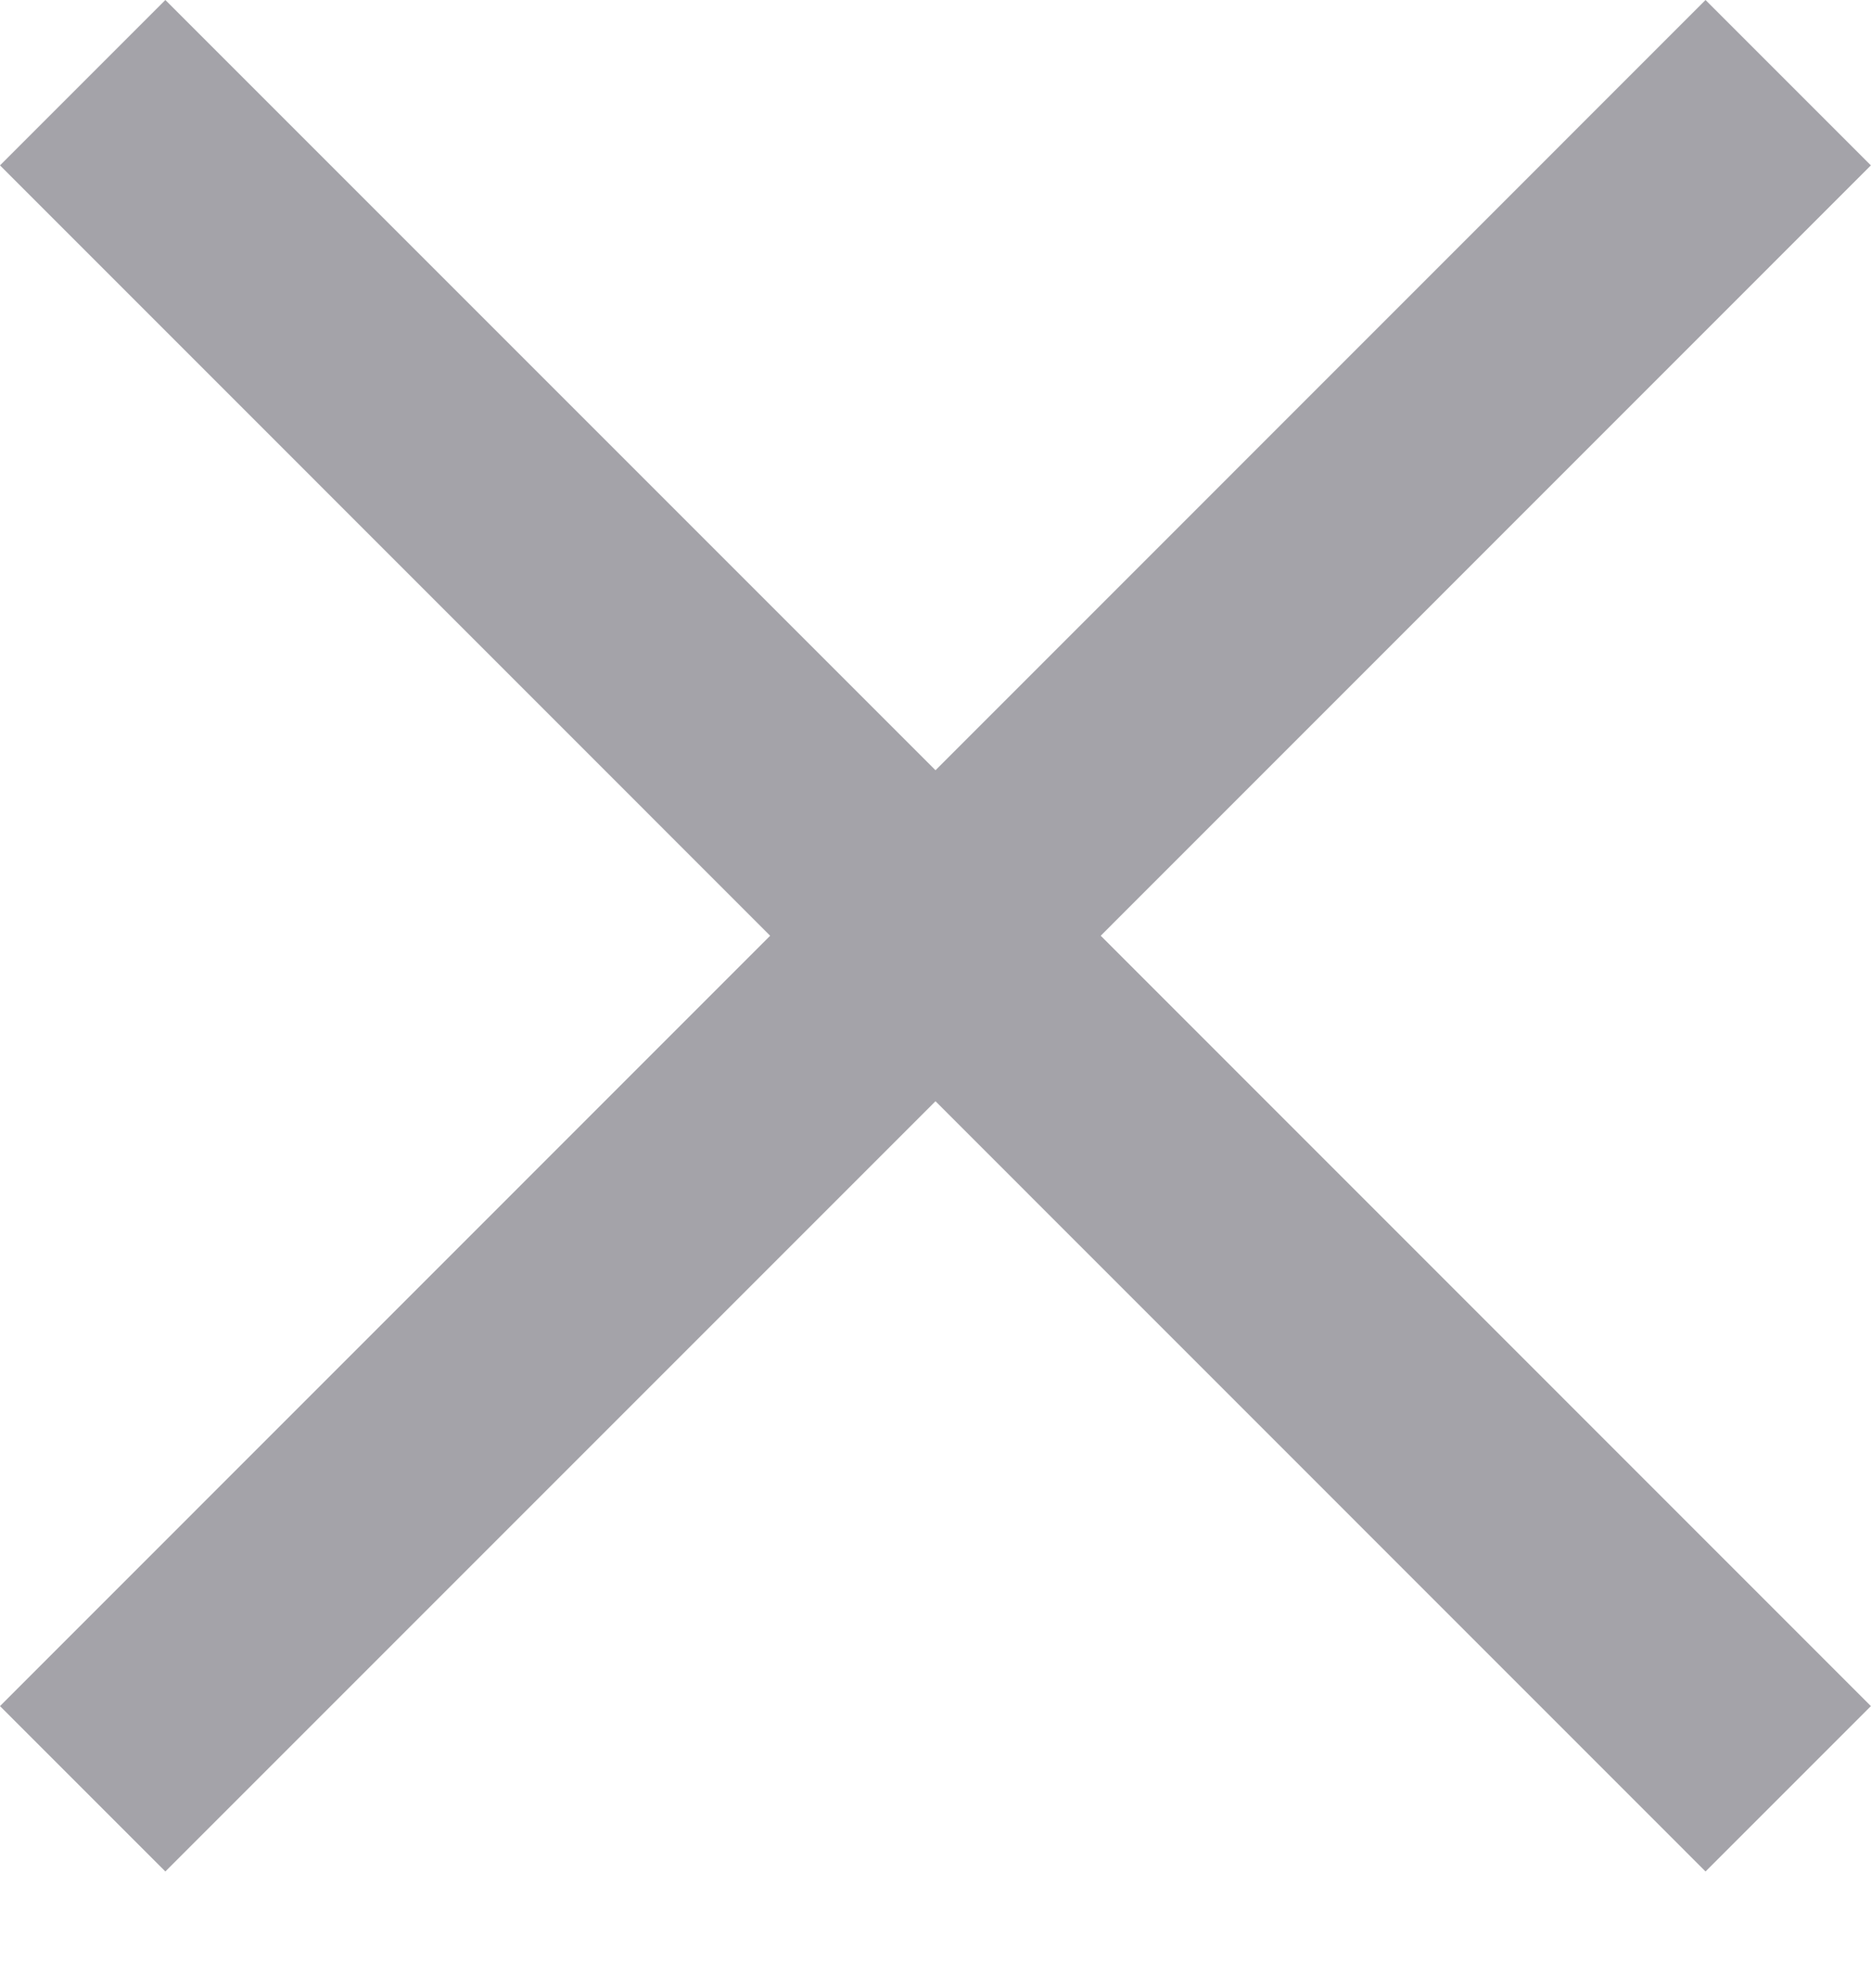
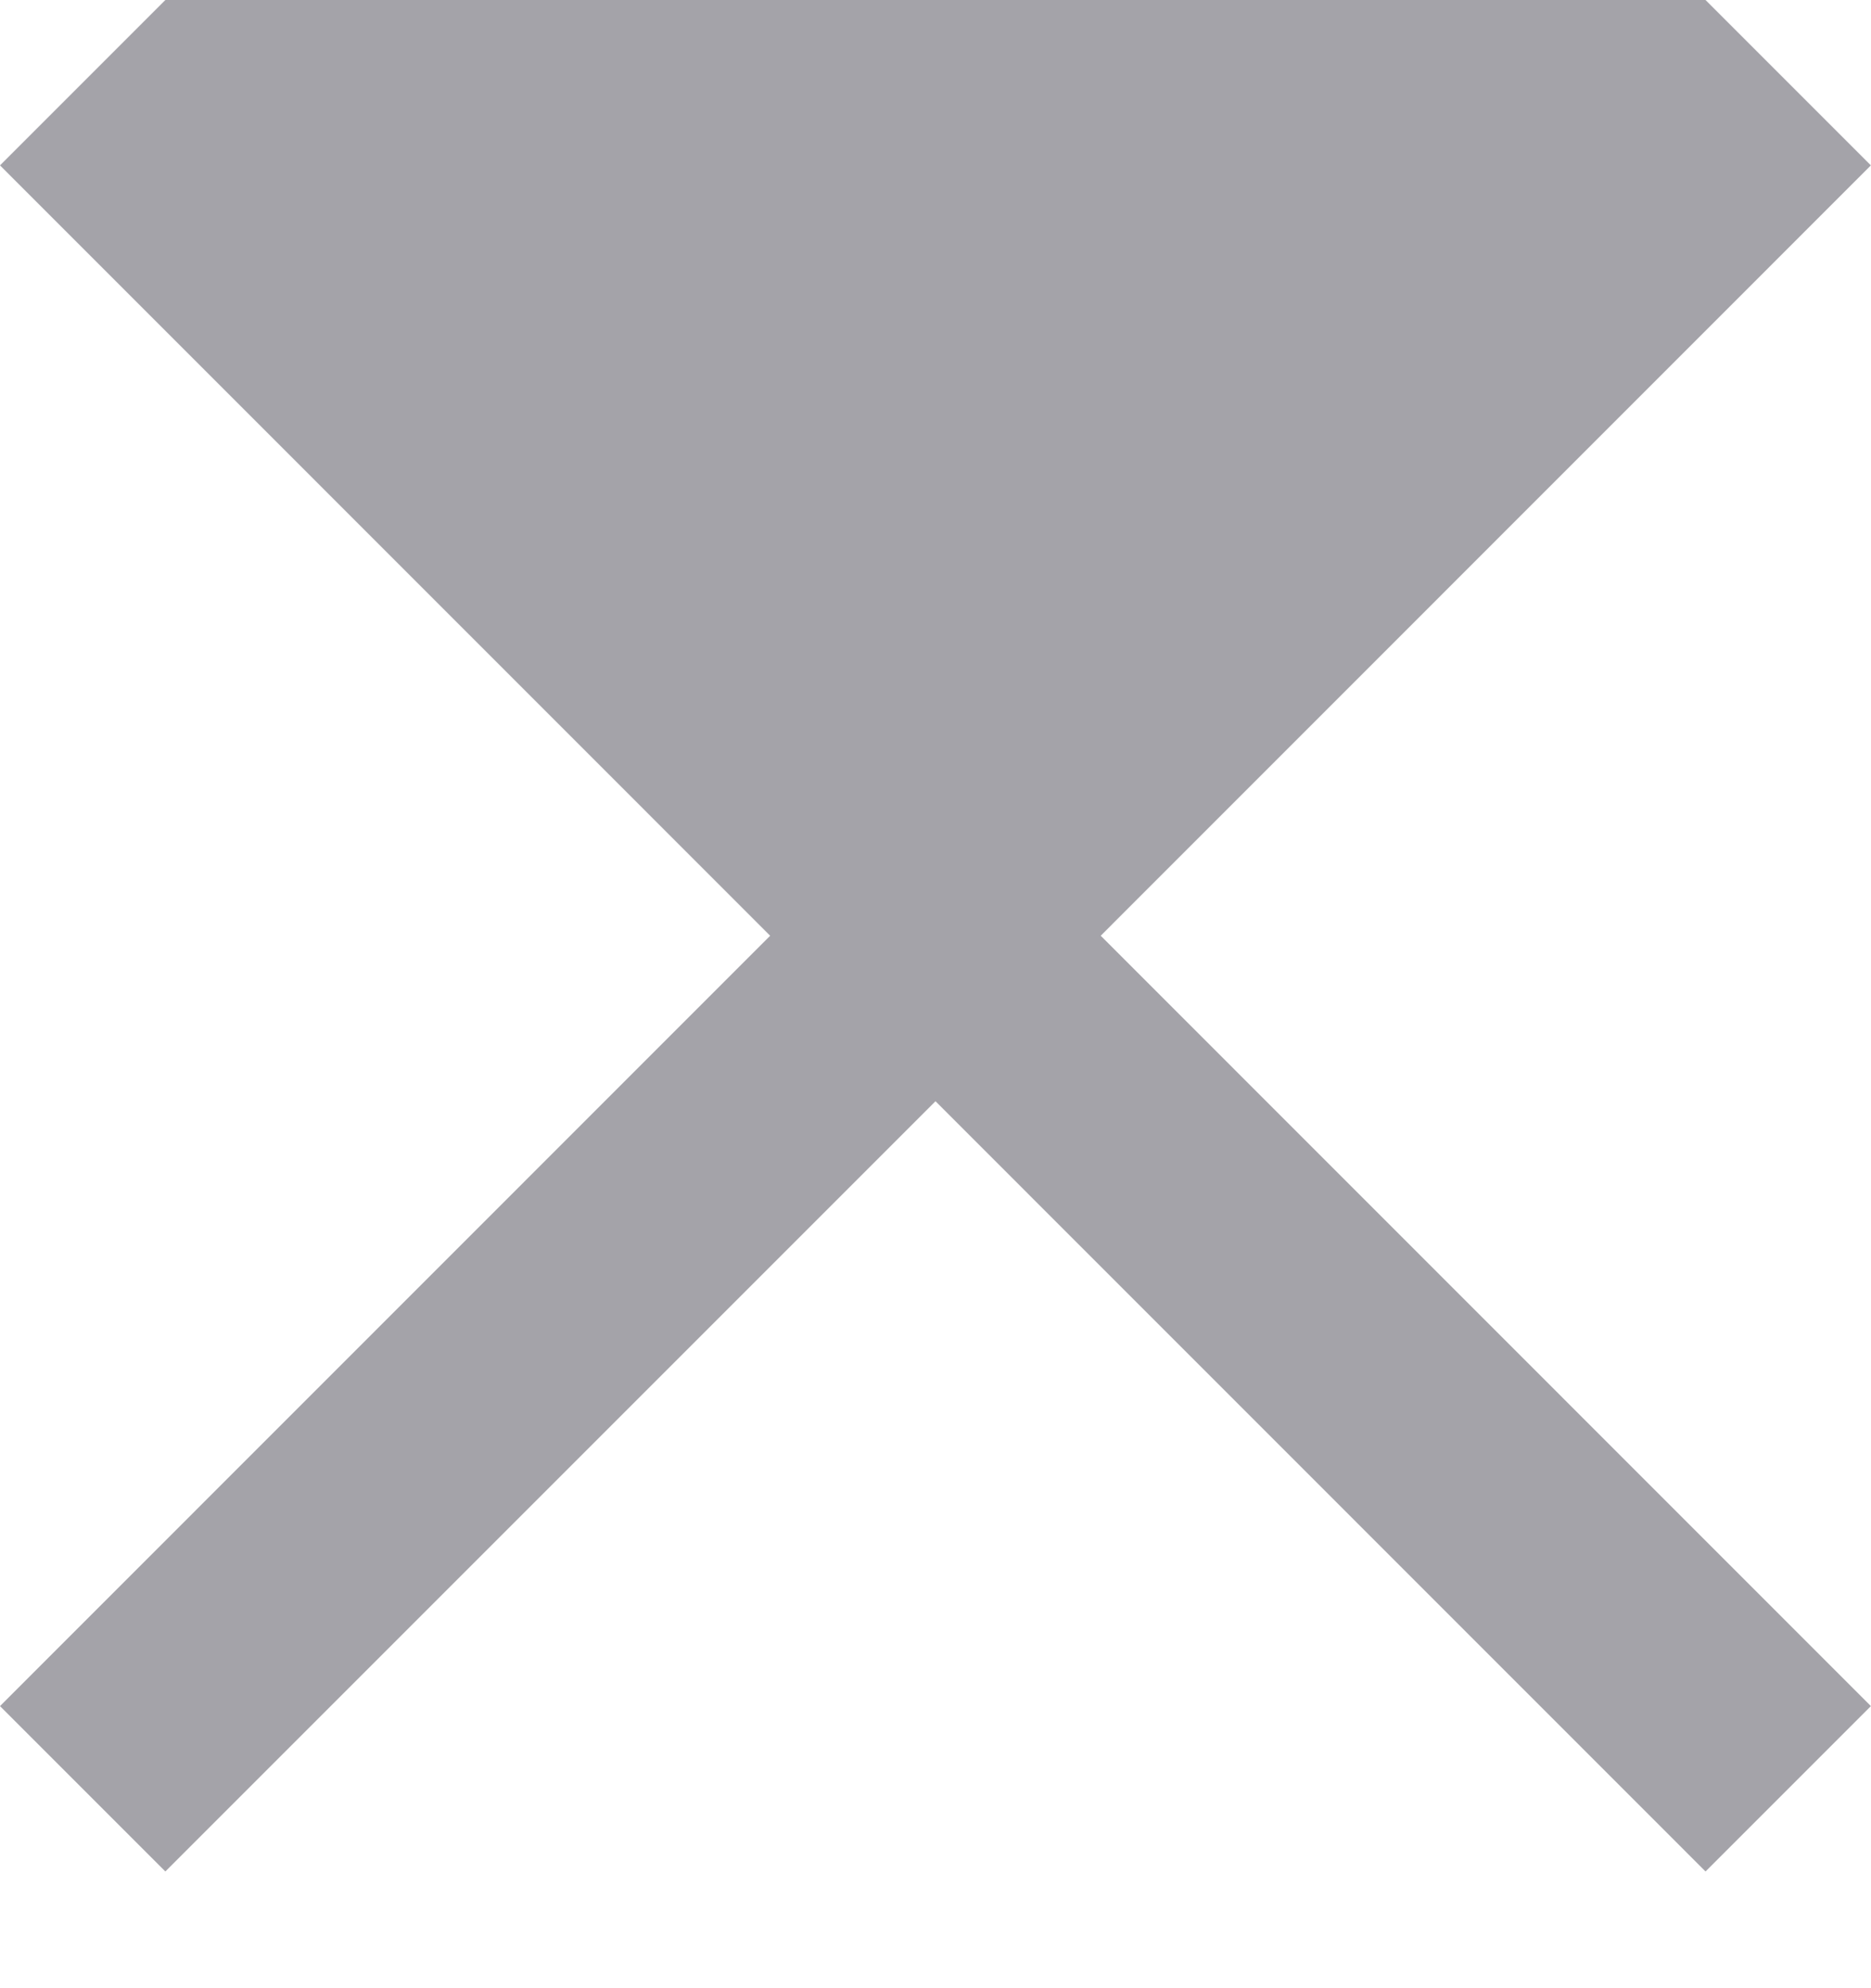
<svg xmlns="http://www.w3.org/2000/svg" width="16" height="17" viewBox="0 0 16 17" fill="none">
-   <path opacity="0.5" fill-rule="evenodd" clip-rule="evenodd" d="M9.413 8.001L15.999 14.588L14.585 16.002L8 9.416L1.414 16.002L0 14.588L6.586 8.001L0 1.414L1.414 0L8 6.586L14.585 0L15.999 1.414L9.413 8.001Z" fill="#4B4955" />
+   <path opacity="0.5" fill-rule="evenodd" clip-rule="evenodd" d="M9.413 8.001L15.999 14.588L14.585 16.002L8 9.416L1.414 16.002L0 14.588L6.586 8.001L0 1.414L1.414 0L14.585 0L15.999 1.414L9.413 8.001Z" fill="#4B4955" />
</svg>